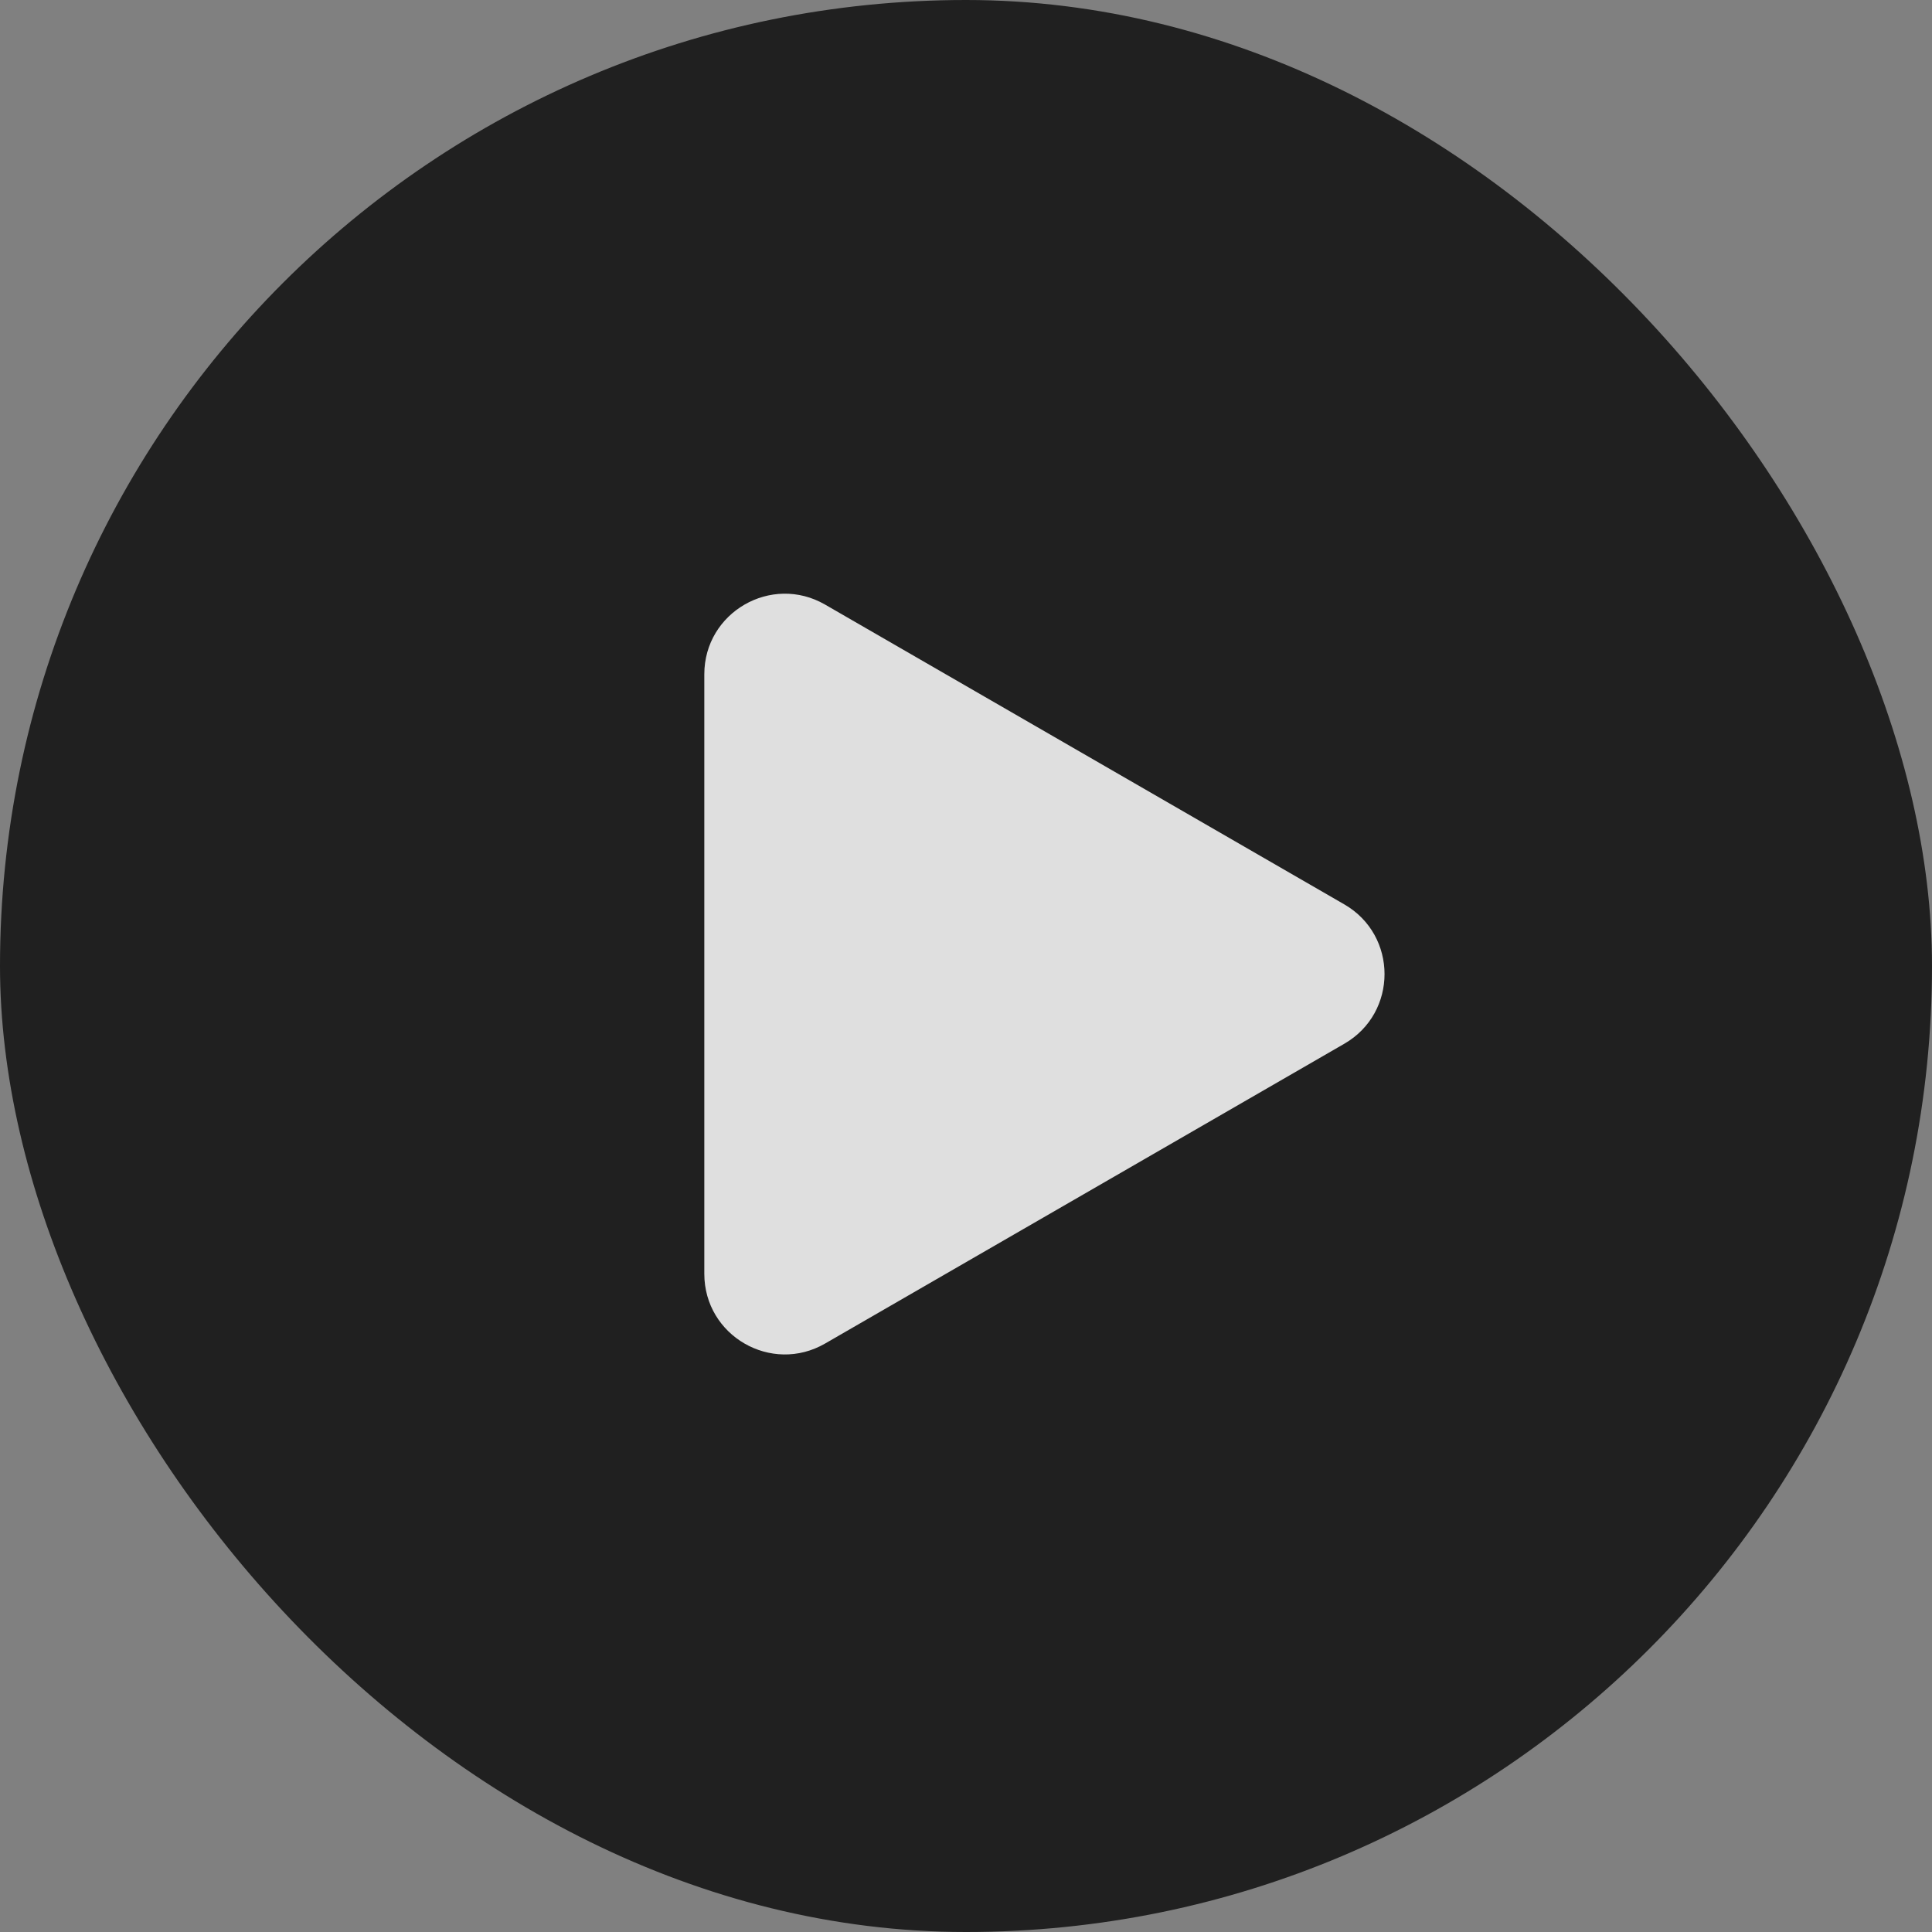
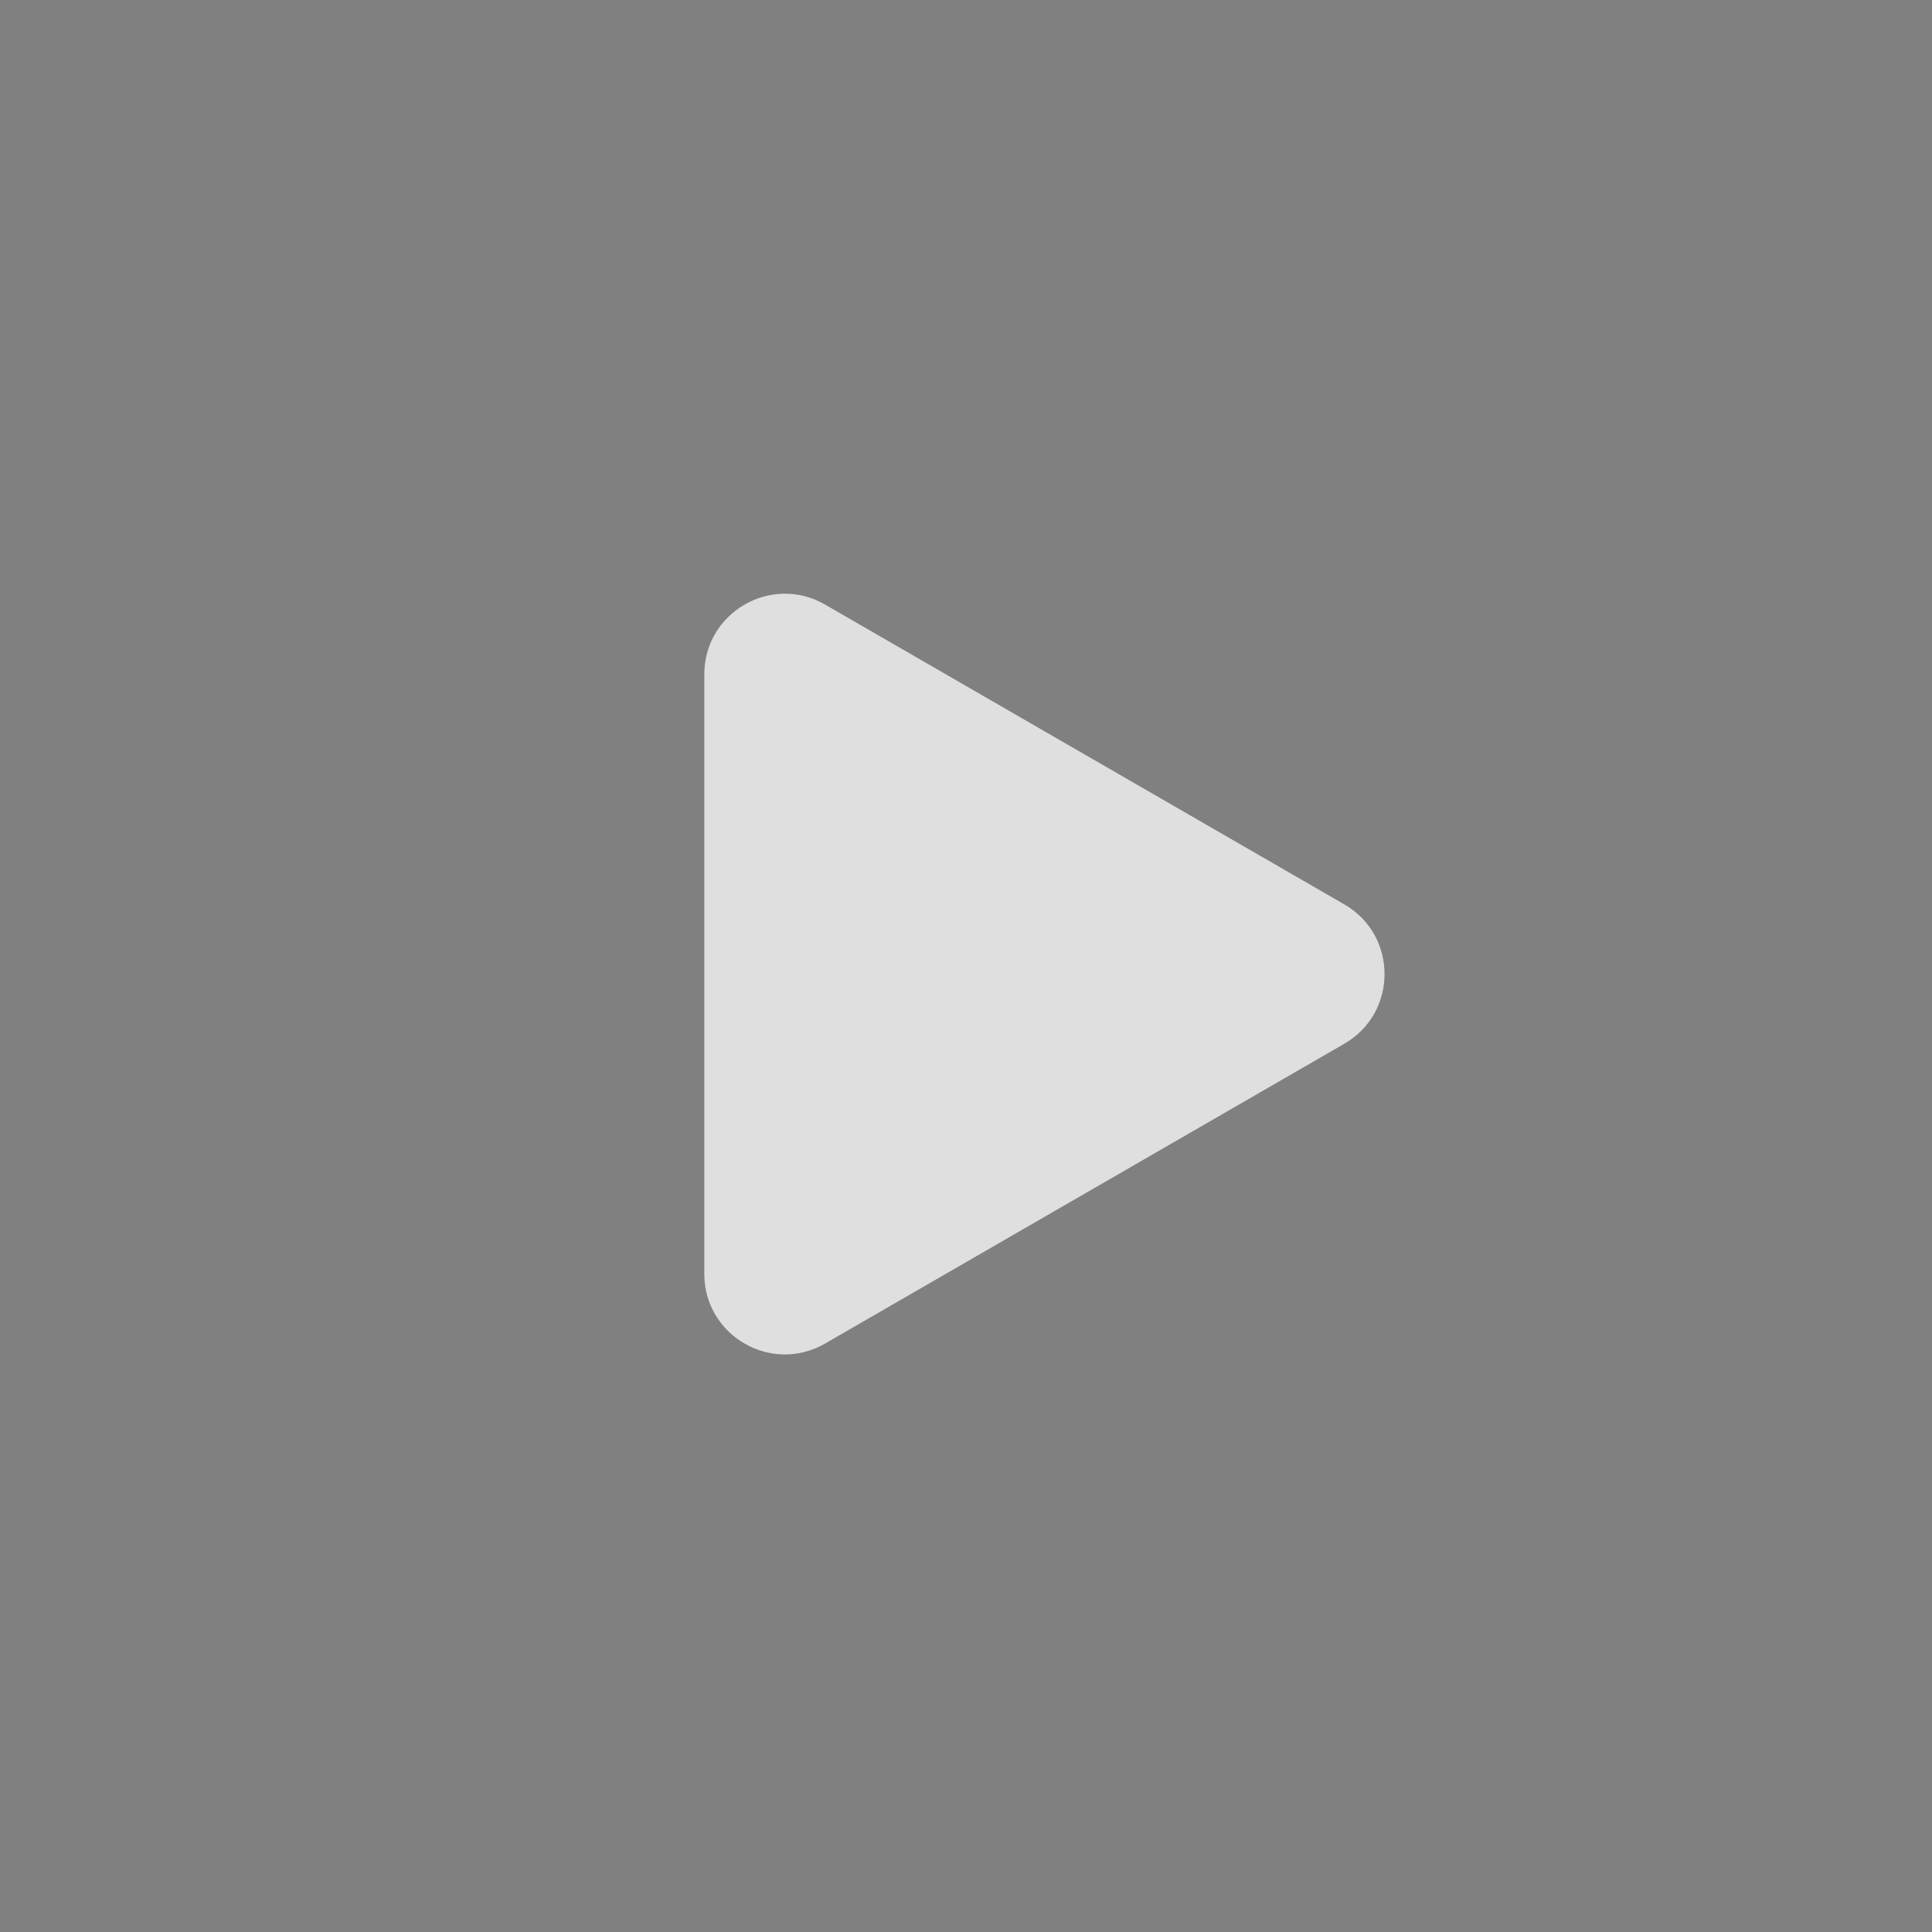
<svg xmlns="http://www.w3.org/2000/svg" width="40" height="40" viewBox="0 0 40 40" fill="none">
  <rect x="0" y="0" width="40" height="40" fill="#808080" stroke="none" />
  <g opacity="0.75">
-     <rect width="40" height="40" rx="20" fill="black" />
    <path d="M27.832 18.724C28.943 19.365 28.943 20.969 27.832 21.61L17.082 27.817C15.971 28.458 14.582 27.657 14.582 26.373L14.582 13.96C14.582 12.678 15.971 11.876 17.082 12.517L27.832 18.724Z" fill="white" />
  </g>
</svg>